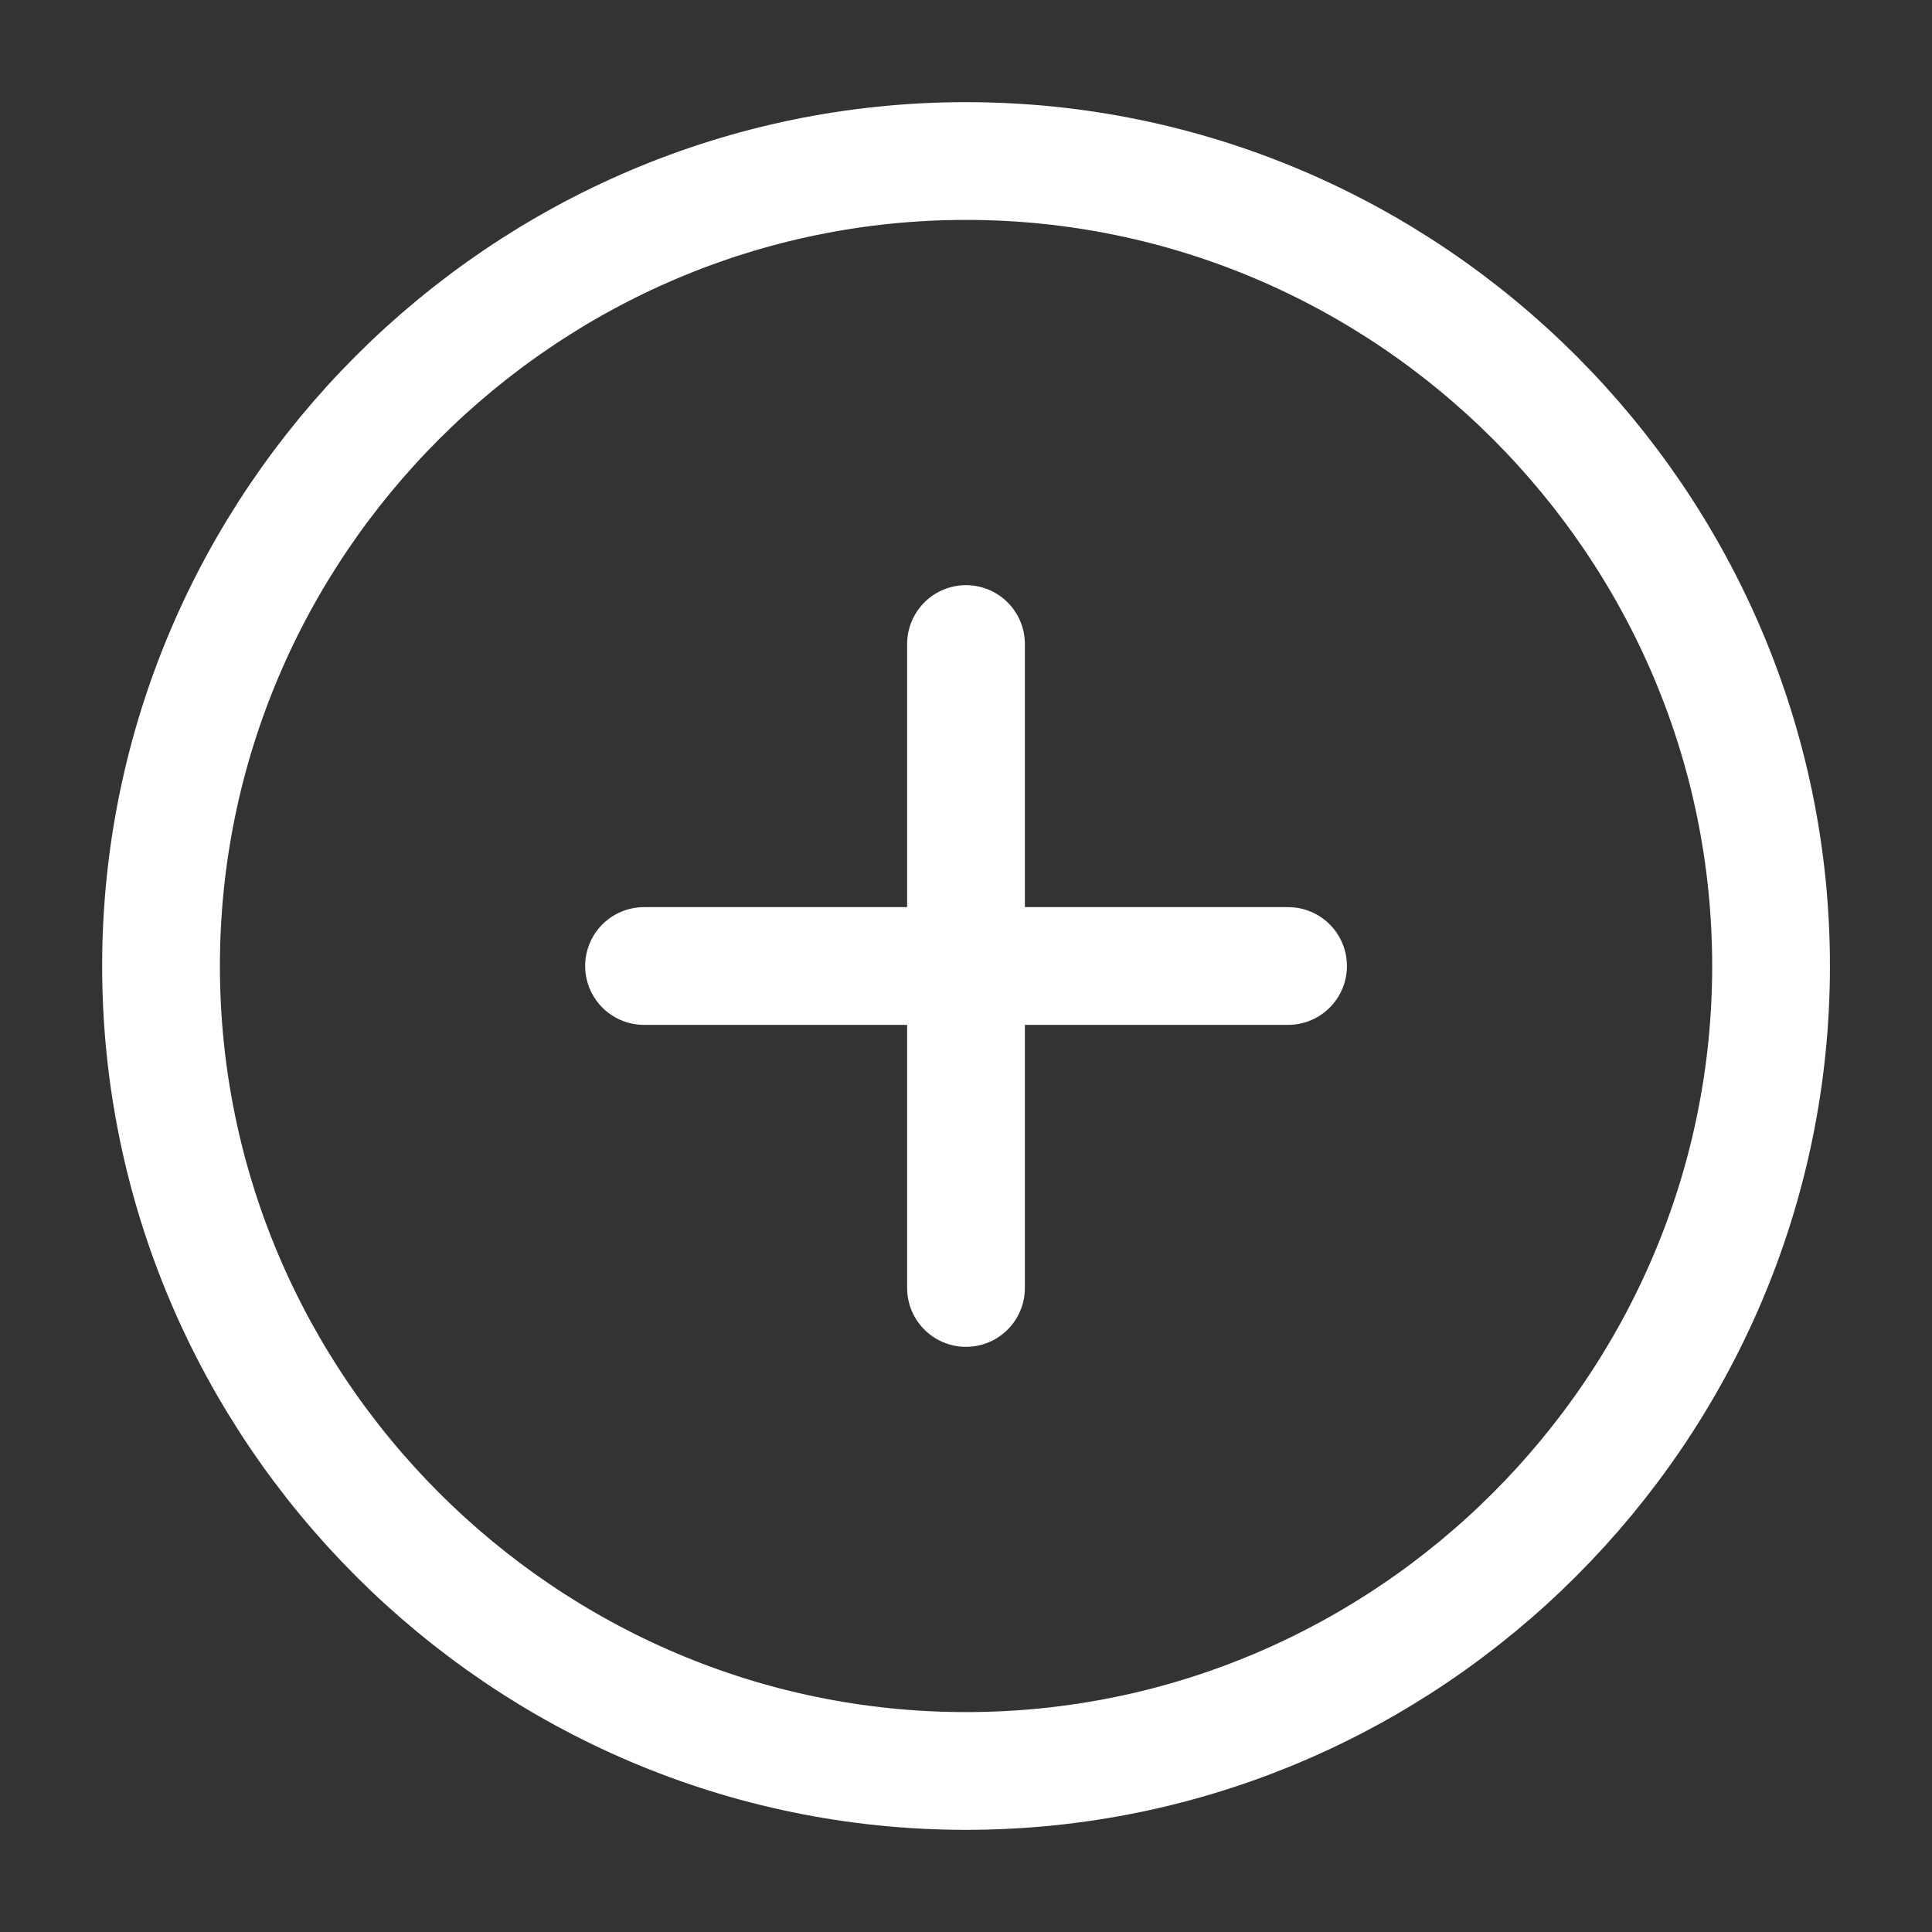
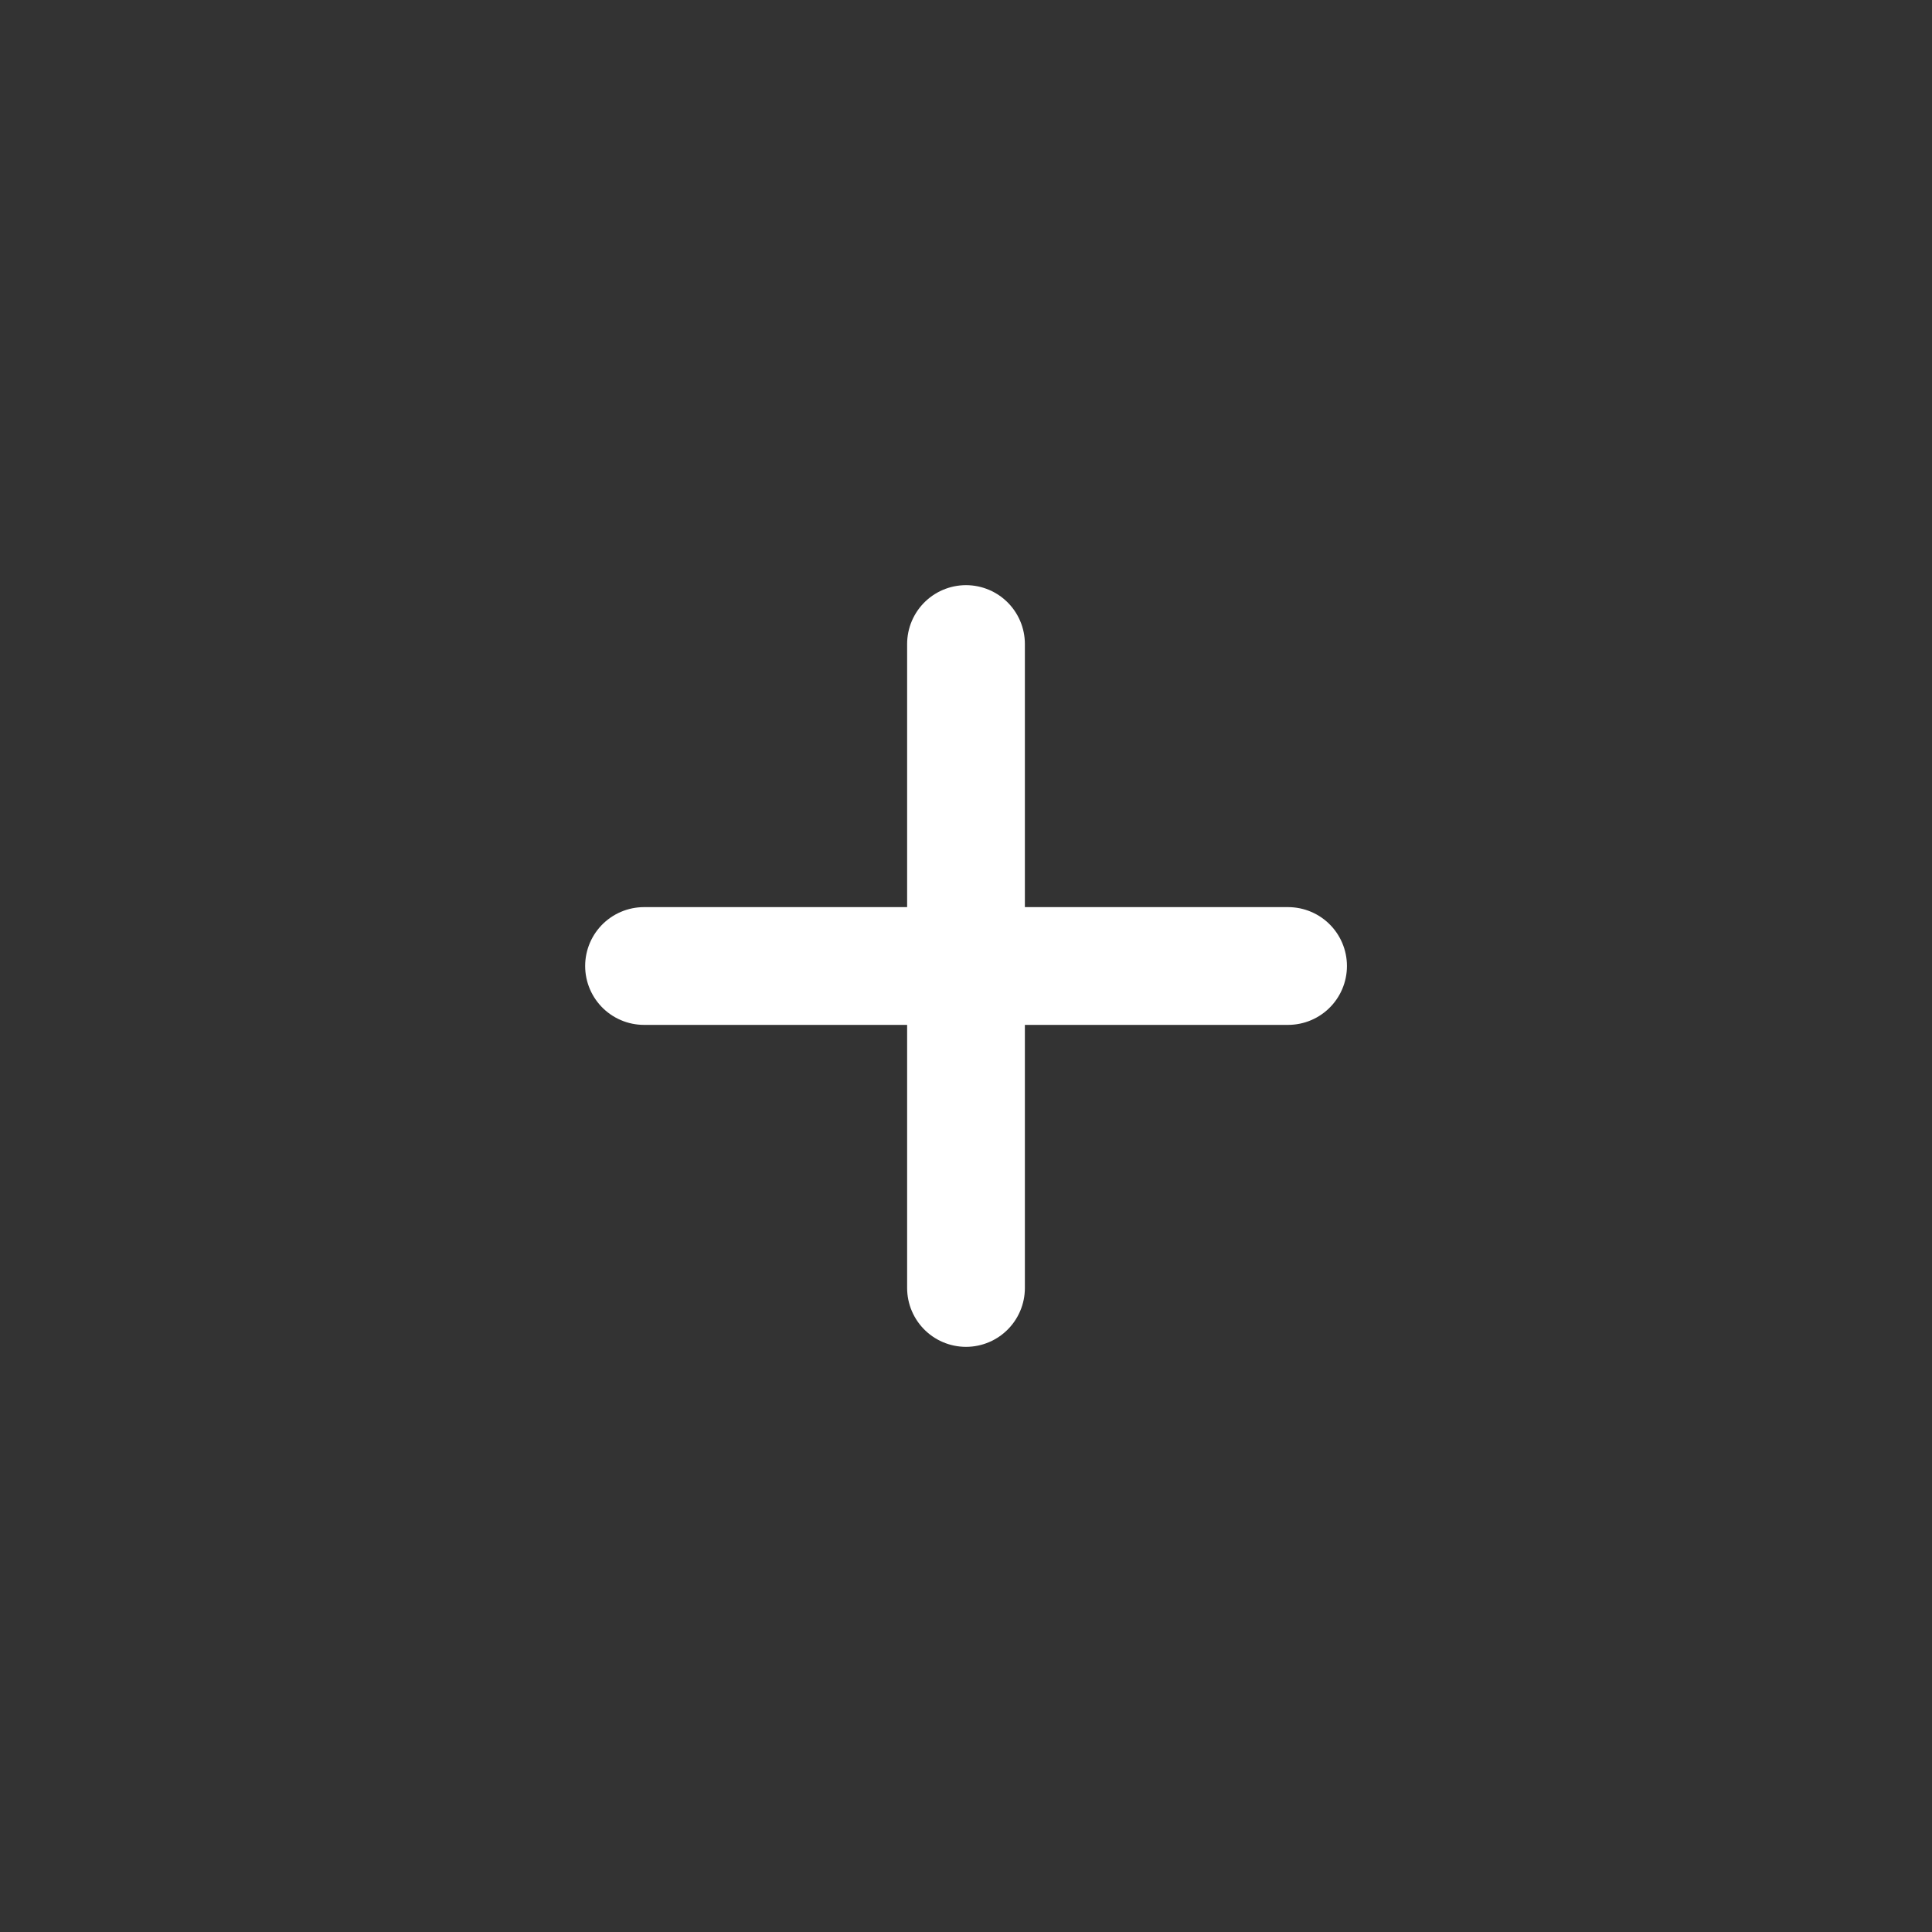
<svg xmlns="http://www.w3.org/2000/svg" width="20" height="20" viewBox="0 0 20 20" fill="none">
  <rect x="0" y="0" width="20" height="20" fill="#333333" stroke="none" />
-   <path d="M10 18.333C14.584 18.333 18.334 14.583 18.334 10C18.334 5.417 14.584 1.667 10 1.667C5.417 1.667 1.667 5.417 1.667 10C1.667 14.583 5.417 18.333 10 18.333Z" stroke="white" stroke-width="1.219" stroke-linecap="round" stroke-linejoin="round" />
  <path d="M6.667 10H13.334" stroke="white" stroke-width="1.219" stroke-linecap="round" stroke-linejoin="round" />
  <path d="M10 13.333V6.667" stroke="white" stroke-width="1.219" stroke-linecap="round" stroke-linejoin="round" />
</svg>